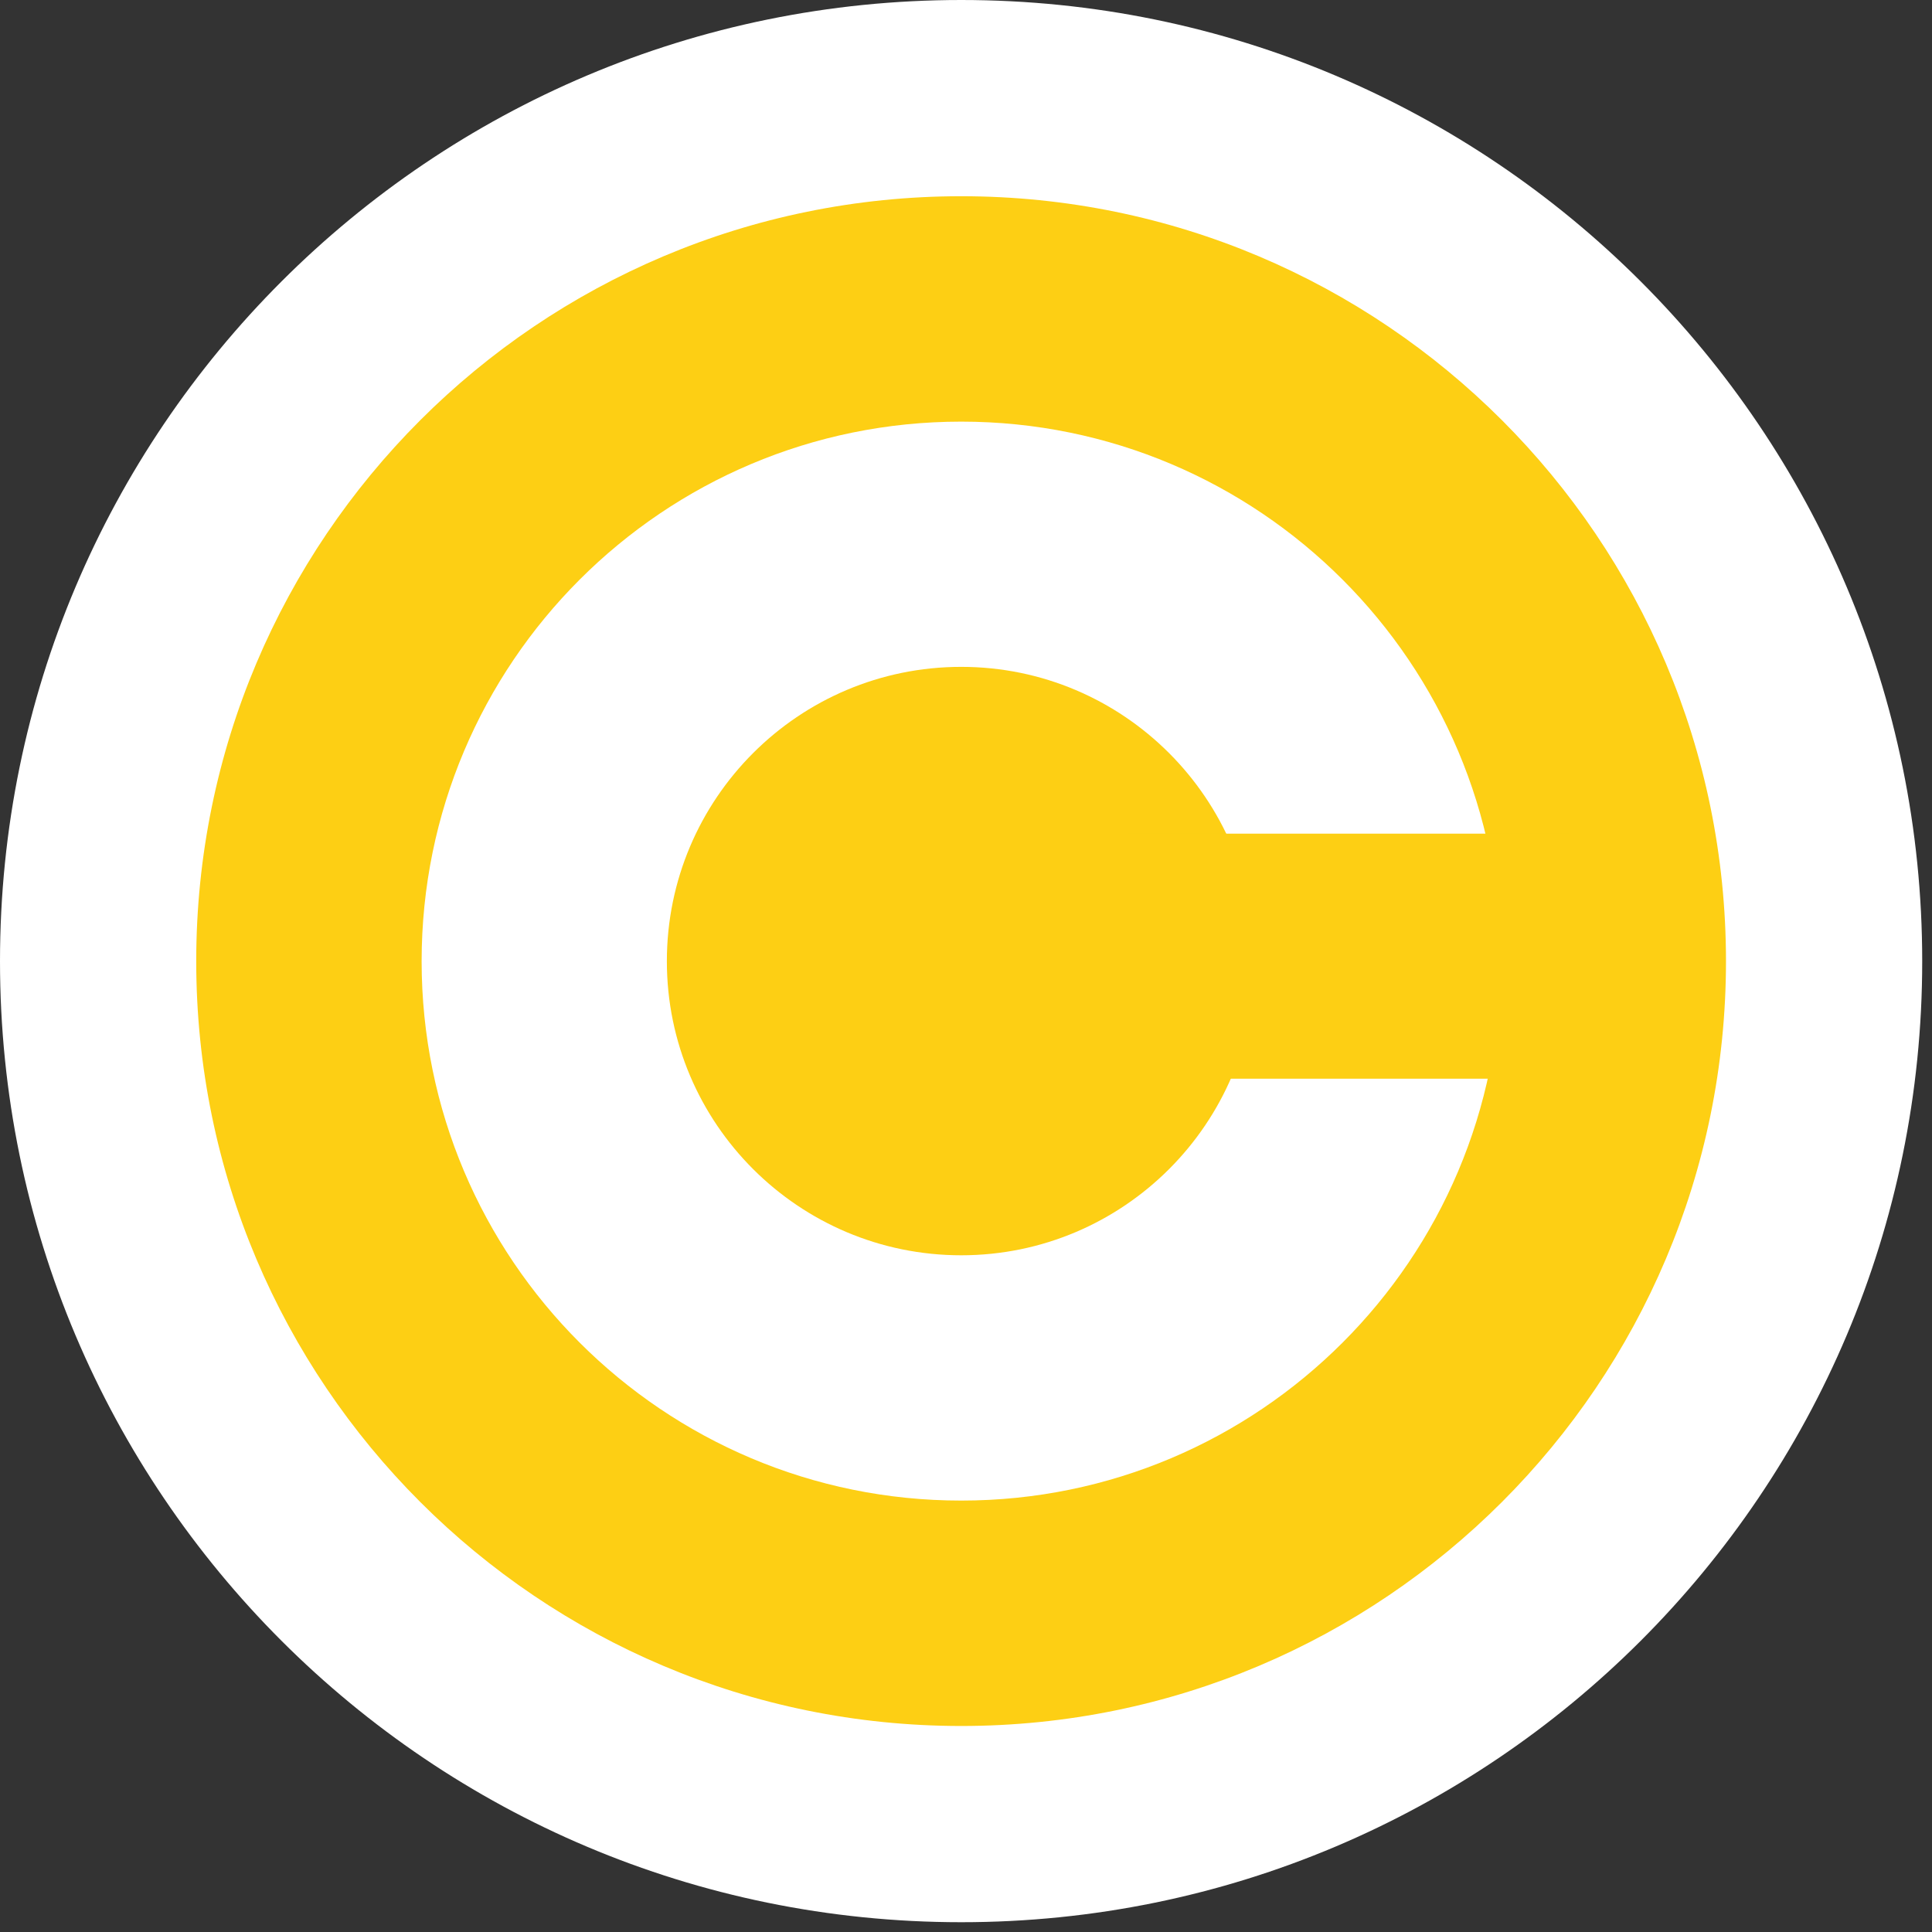
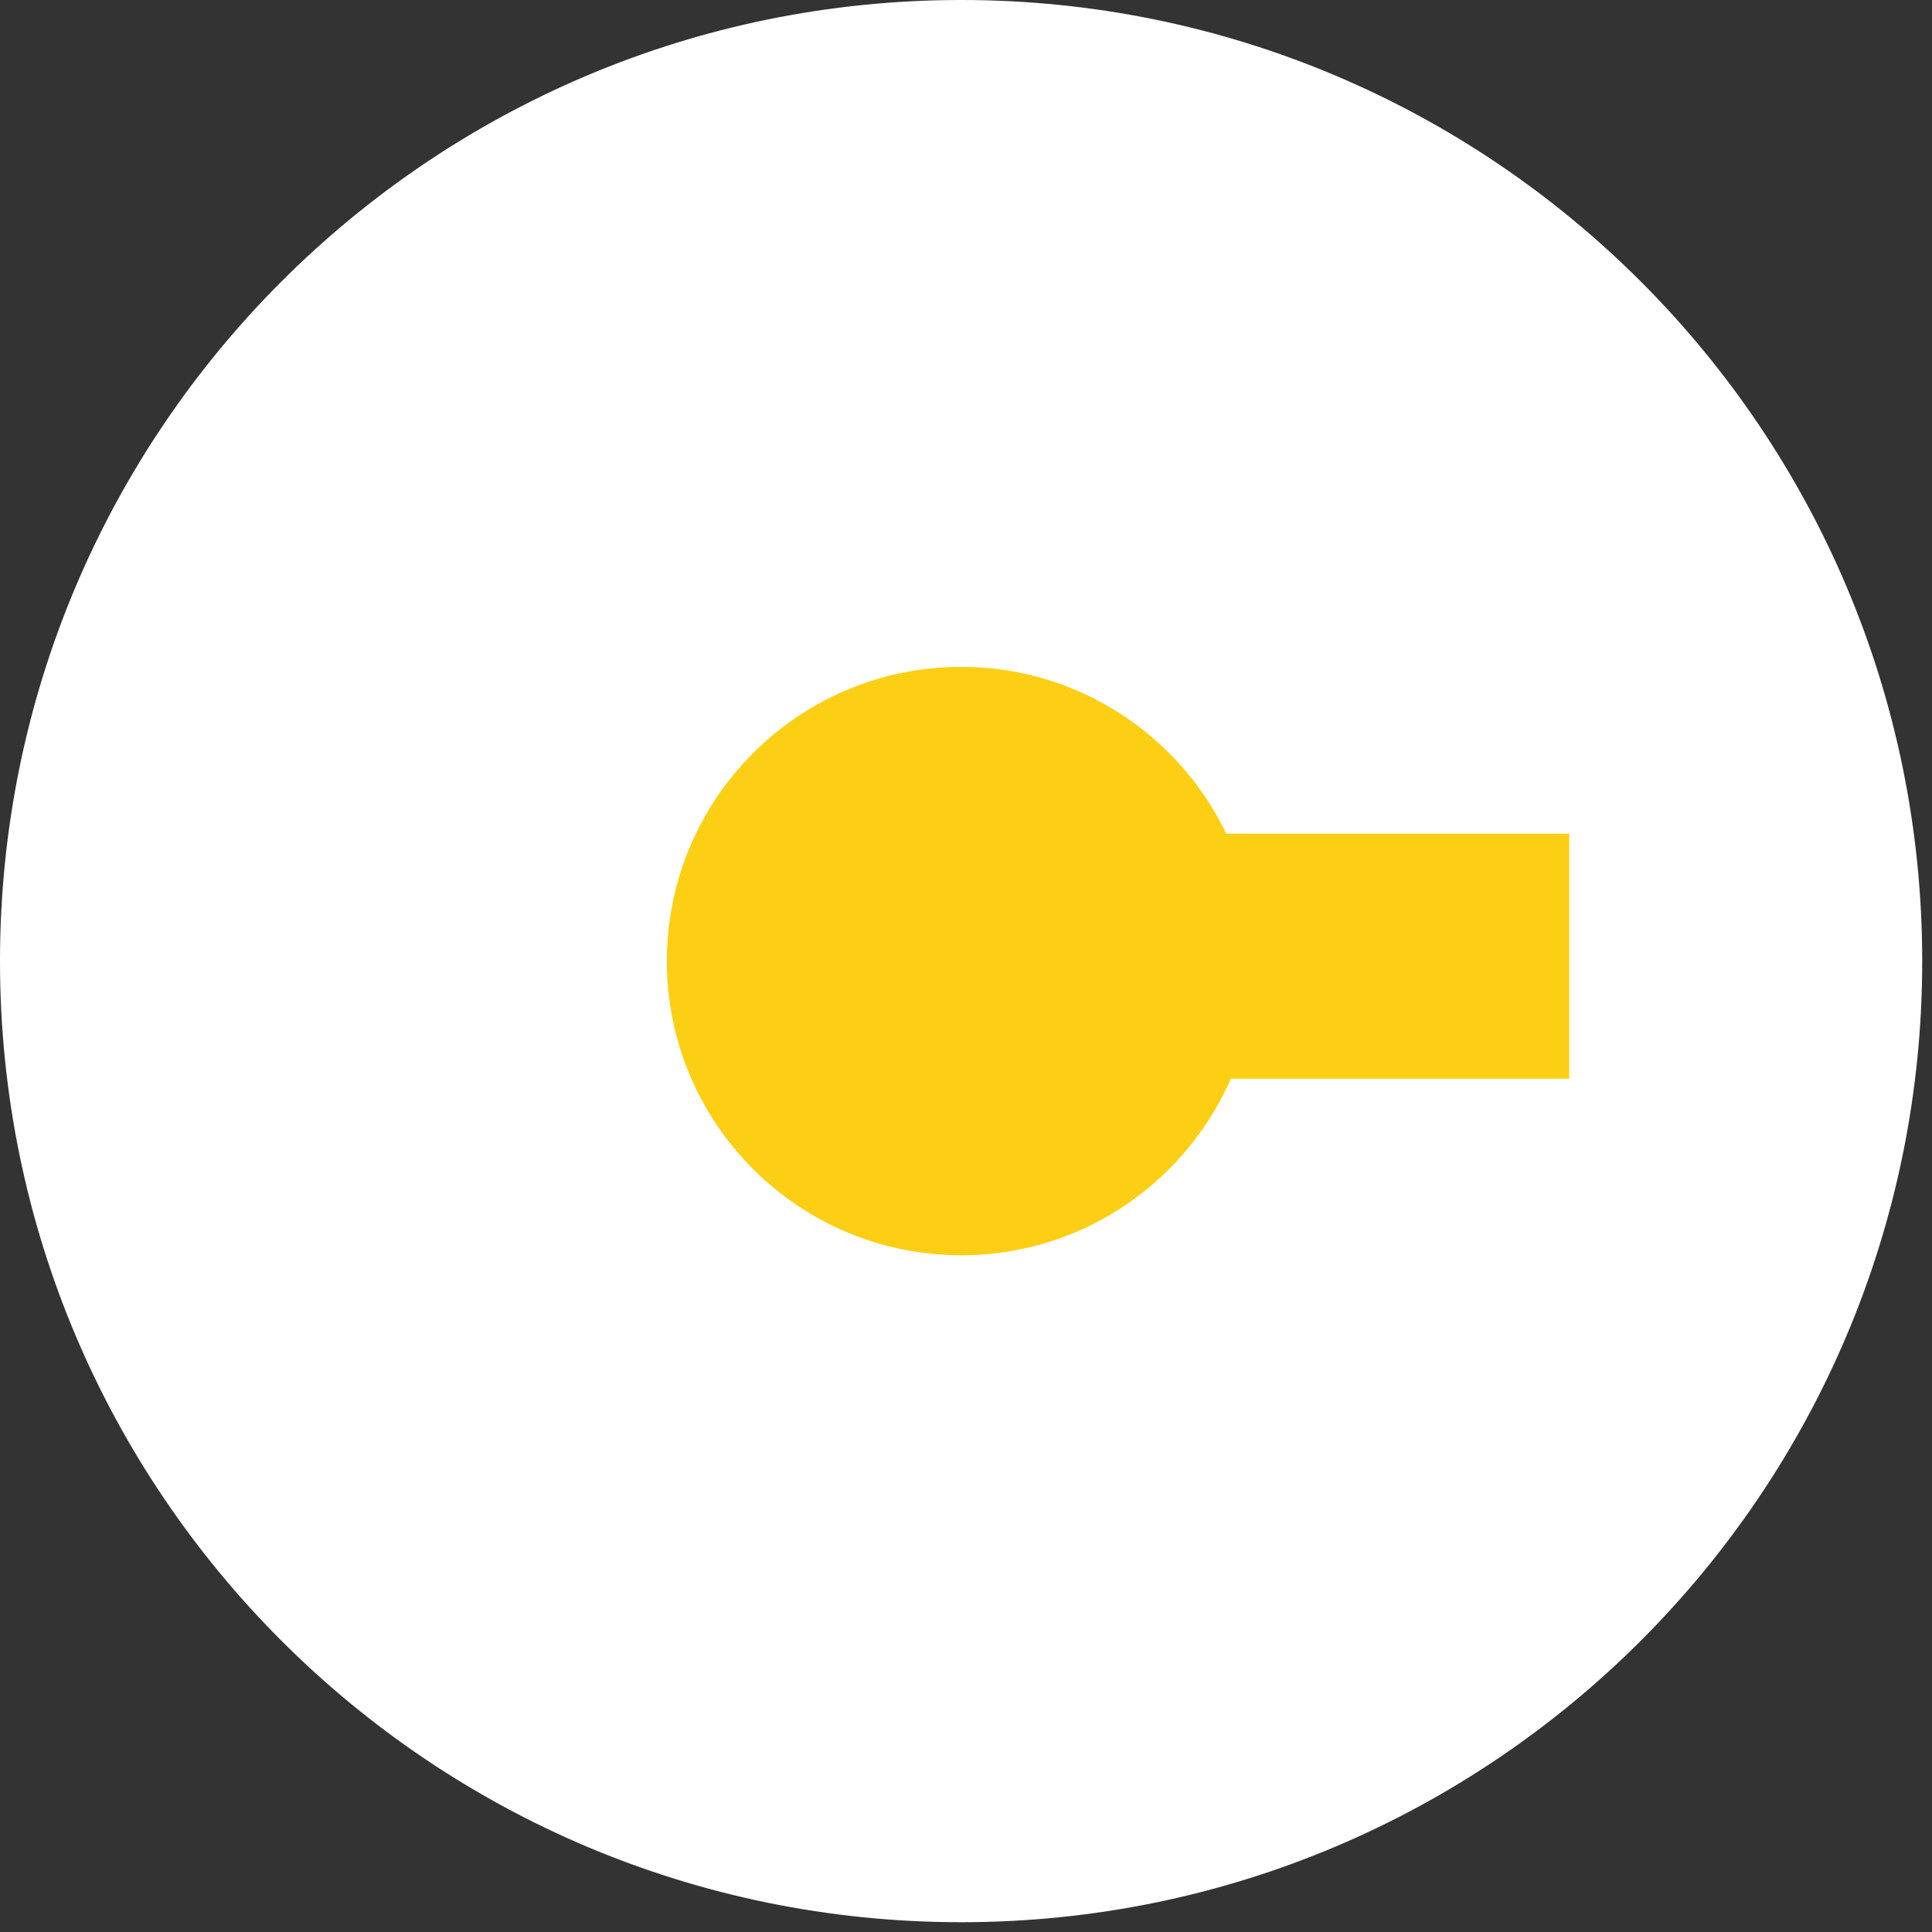
<svg xmlns="http://www.w3.org/2000/svg" width="30px" height="30px" viewBox="0 0 30 30" version="1.1">
  <rect x="0" y="0" width="30" height="30" fill="#333333" stroke="none" />
  <g id="surface1">
    <path style=" stroke:none;fill-rule:nonzero;fill:rgb(100%,100%,100%);fill-opacity:1;" d="M 29.848 14.926 C 29.848 23.168 23.168 29.848 14.926 29.848 C 6.68 29.848 0 23.168 0 14.926 C 0 6.68 6.68 0 14.926 0 C 23.168 0 29.848 6.68 29.848 14.926 Z M 29.848 14.926 " />
-     <path style=" stroke:none;fill-rule:nonzero;fill:#fdcf14;fill-opacity:1;" d="M 26.801 14.926 C 26.801 21.484 21.484 26.801 14.926 26.801 C 8.363 26.801 3.047 21.484 3.047 14.926 C 3.047 8.363 8.363 3.047 14.926 3.047 C 21.484 3.047 26.801 8.363 26.801 14.926 Z M 26.801 14.926 " />
    <path style=" stroke:none;fill-rule:nonzero;fill:rgb(100%,100%,100%);fill-opacity:1;" d="M 23.301 14.926 C 23.301 19.551 19.551 23.301 14.926 23.301 C 10.297 23.301 6.547 19.551 6.547 14.926 C 6.547 10.297 10.297 6.547 14.926 6.547 C 19.551 6.547 23.301 10.297 23.301 14.926 Z M 23.301 14.926 " />
    <path style=" stroke:none;fill-rule:nonzero;fill:#fdcf14;fill-opacity:1;" d="M 19.492 14.926 C 19.492 17.445 17.445 19.492 14.926 19.492 C 12.402 19.492 10.355 17.445 10.355 14.926 C 10.355 12.402 12.402 10.355 14.926 10.355 C 17.445 10.355 19.492 12.402 19.492 14.926 Z M 19.492 14.926 " />
    <path style=" stroke:none;fill-rule:nonzero;fill:#fdcf14;fill-opacity:1;" d="M 17.512 12.945 L 24.367 12.945 L 24.367 16.75 L 17.512 16.75 Z M 17.512 12.945 " />
  </g>
</svg>